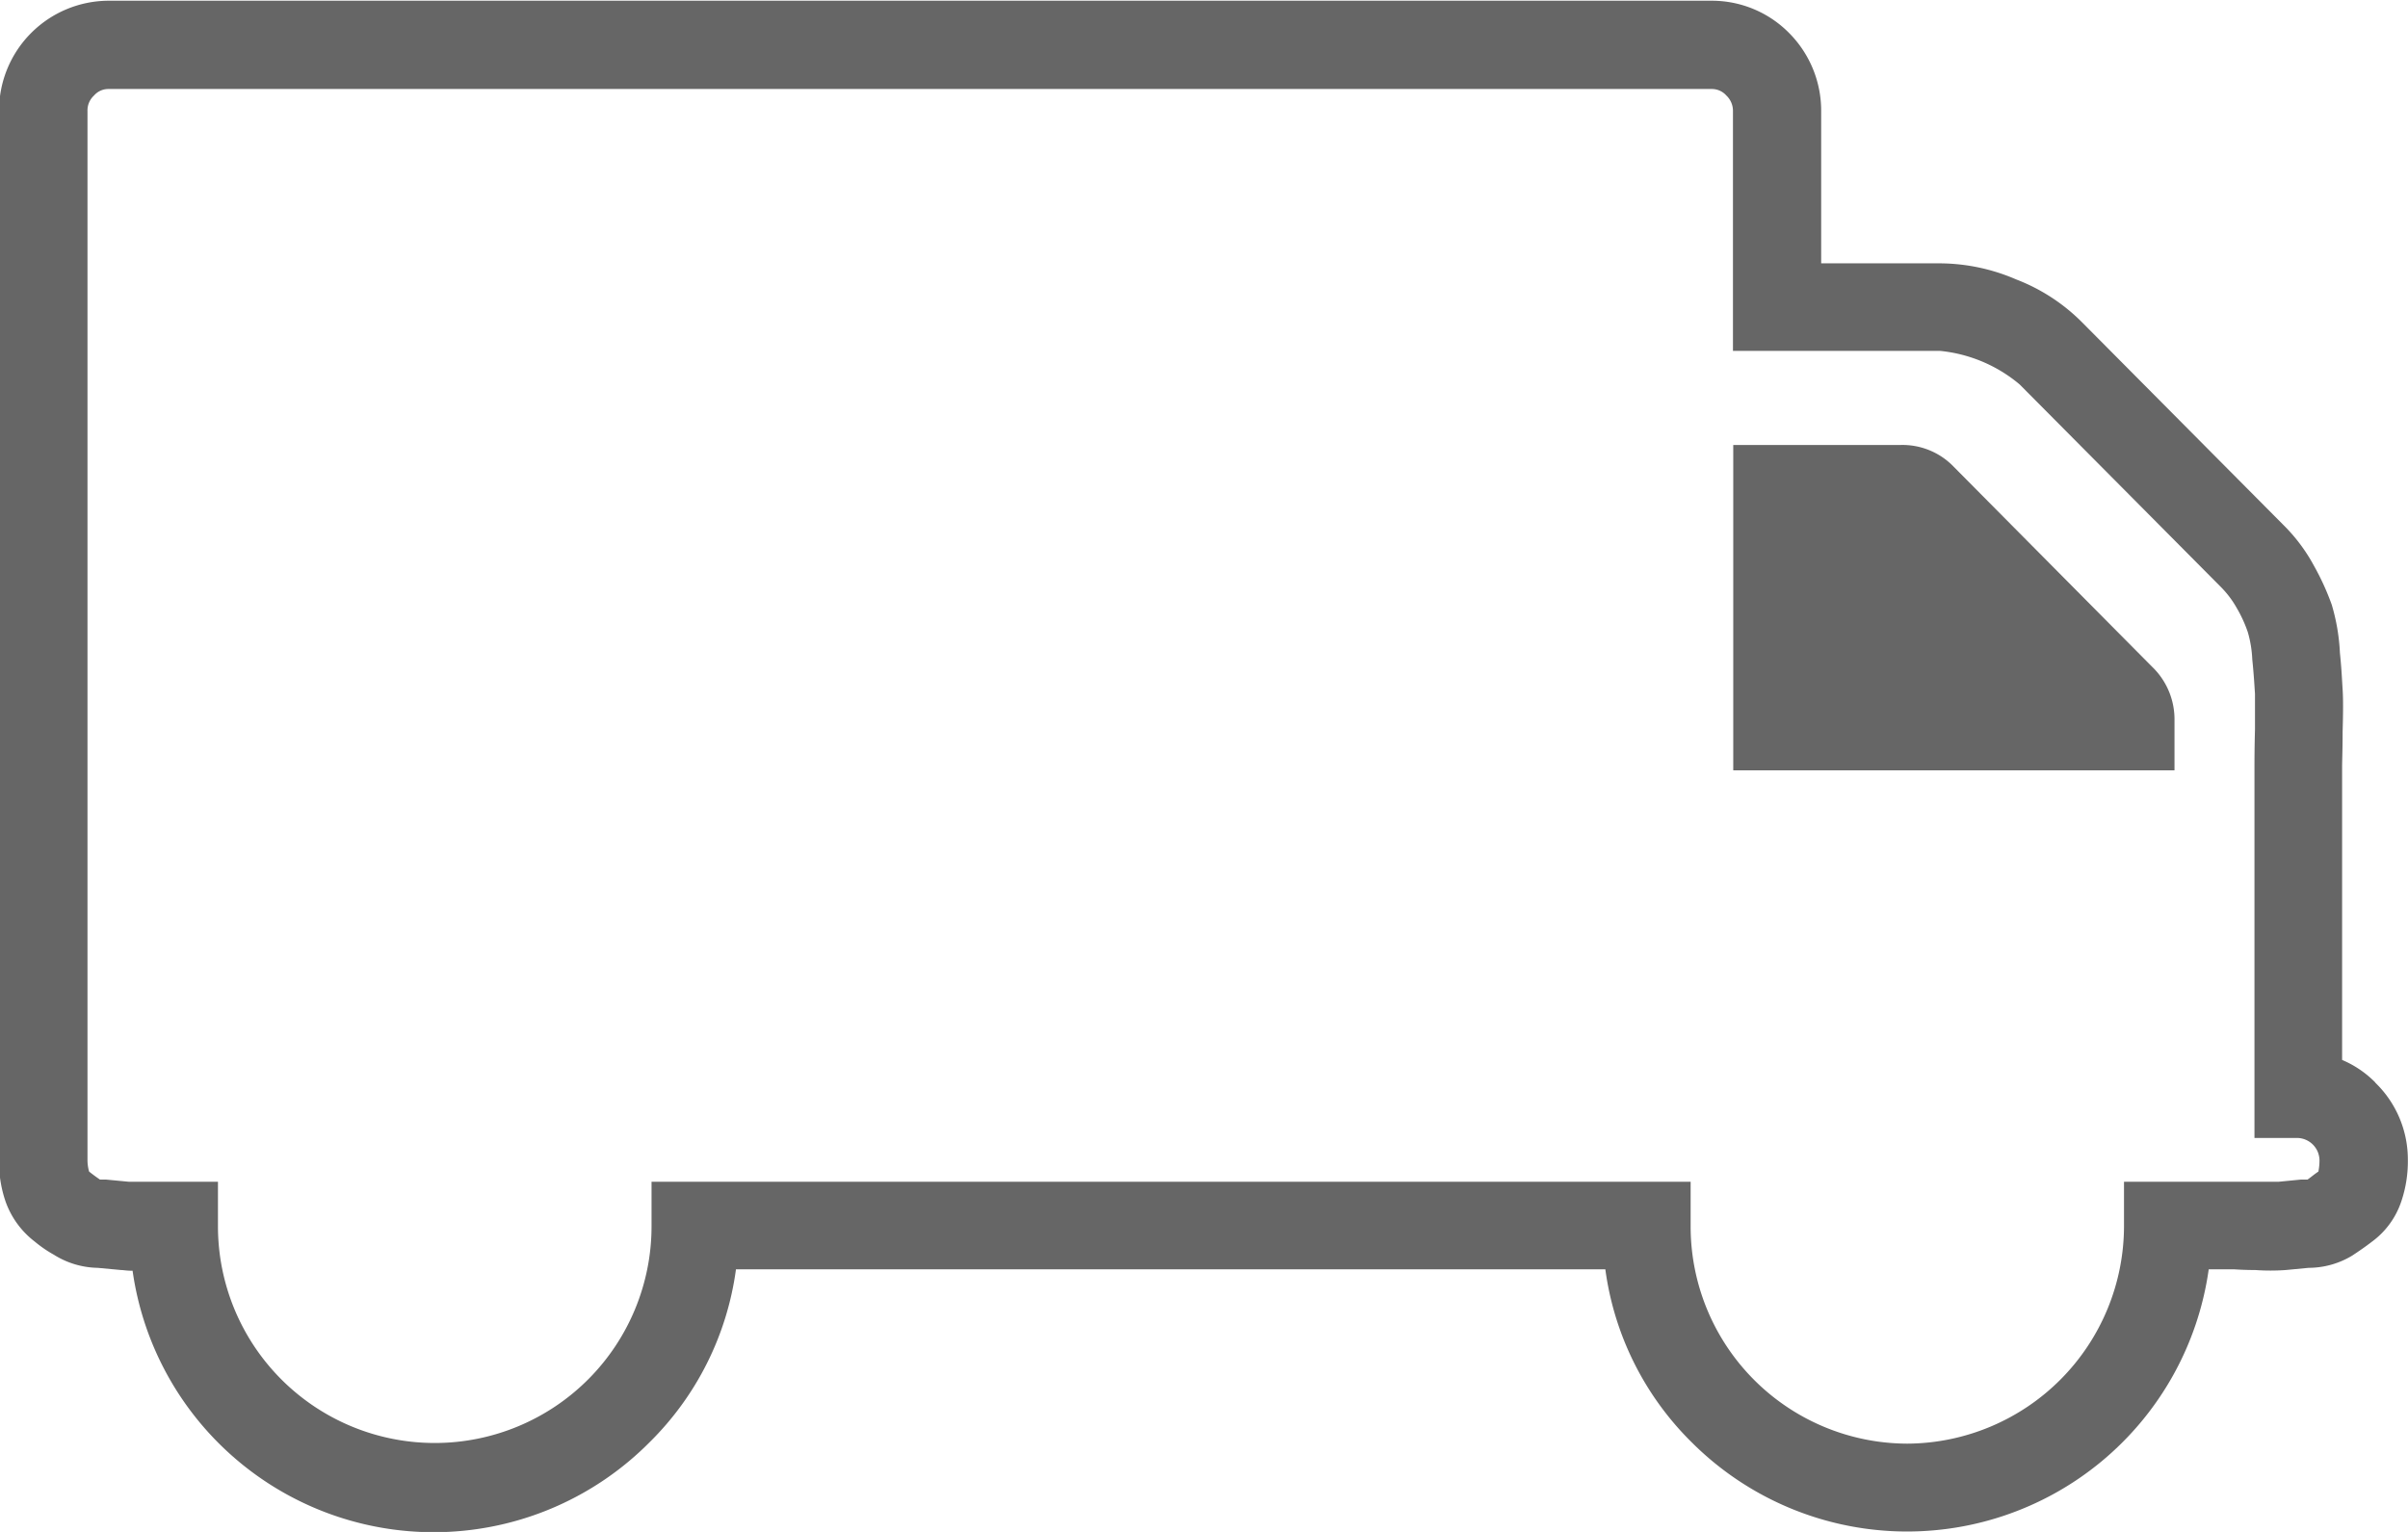
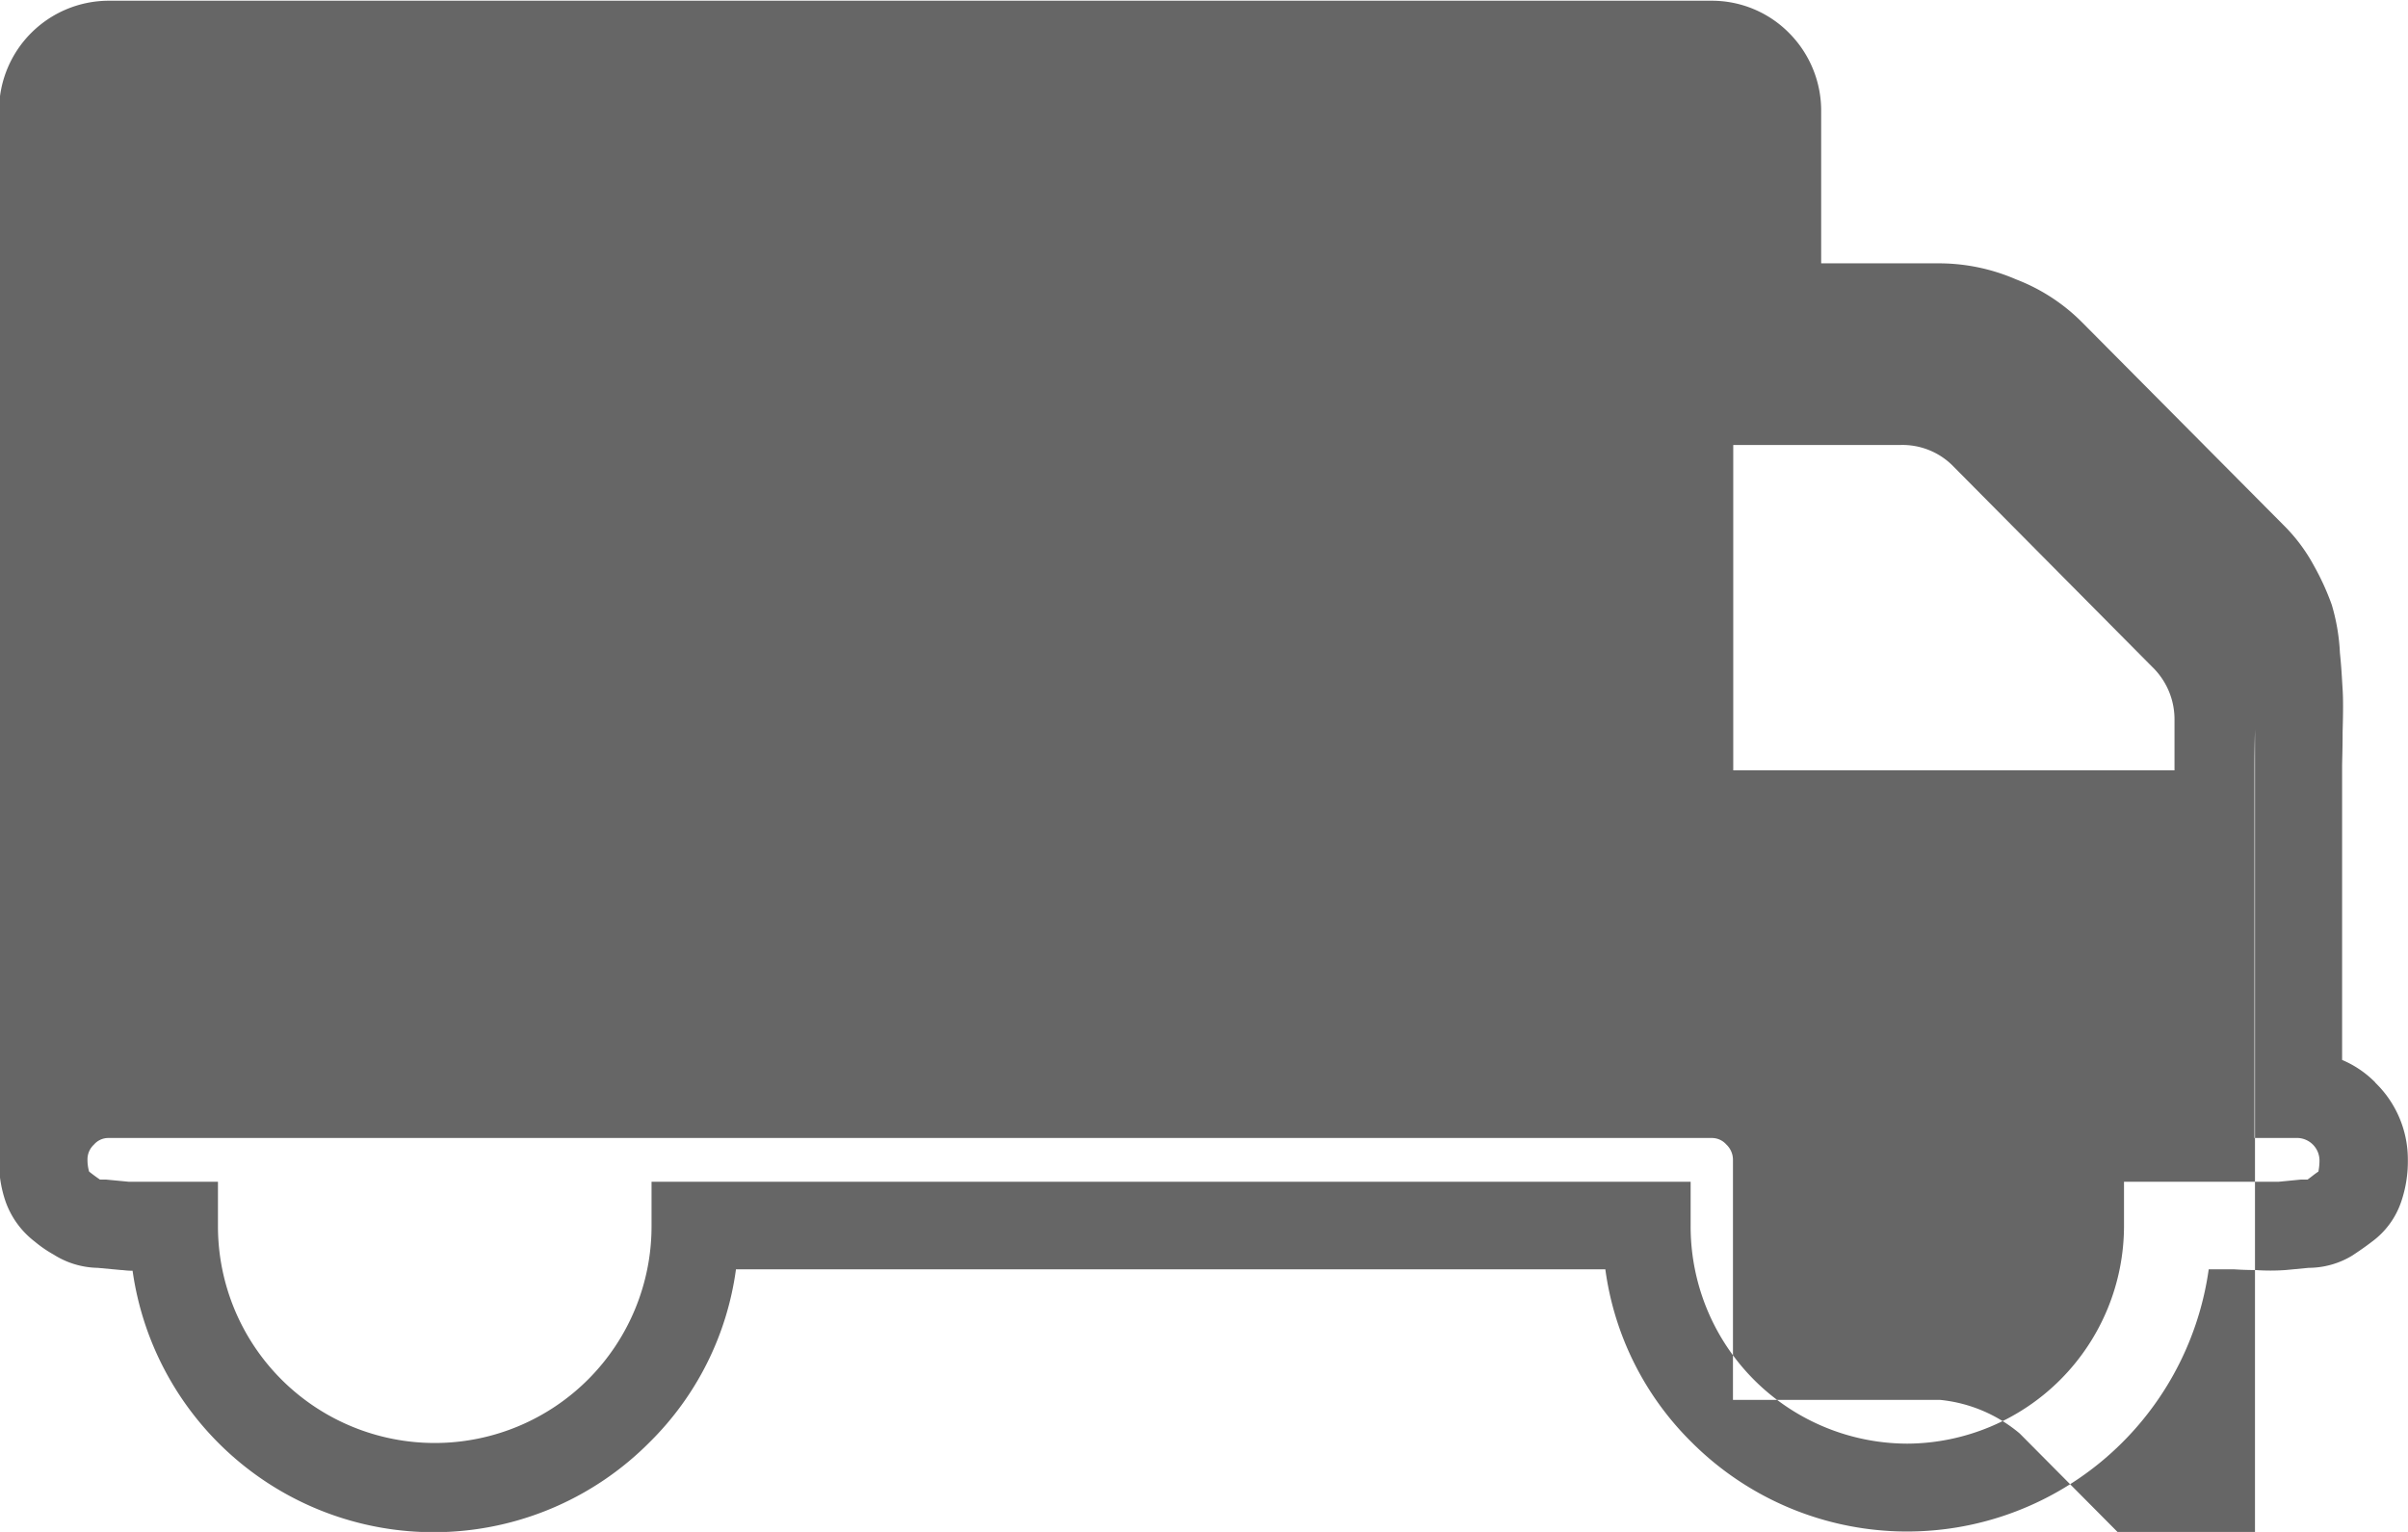
<svg xmlns="http://www.w3.org/2000/svg" width="33" height="21" viewBox="0 0 33 21">
  <defs>
    <style>
      .cls-1 {
        fill: #666;
        fill-rule: evenodd;
      }
    </style>
  </defs>
-   <path id="Track" class="cls-1" d="M810.8,1470.88a1,1,0,0,0-.307-0.74l-2.717-2.74a0.974,0.974,0,0,0-.733-0.3h-2.29v4.46H810.8v-0.68h0Zm2.753,4.96a1.408,1.408,0,0,0-.456-0.31v-4.02c0-.08.007-0.24,0.007-0.48,0.008-.27.008-0.46,0-0.58s-0.014-.28-0.037-0.5a2.745,2.745,0,0,0-.112-0.66,3.485,3.485,0,0,0-.247-0.54,2.355,2.355,0,0,0-.412-0.55l-2.761-2.78a2.573,2.573,0,0,0-.906-0.59,2.658,2.658,0,0,0-1.04-.22h-1.631v-2.09a1.511,1.511,0,0,0-.442-1.07,1.487,1.487,0,0,0-1.055-.44H782.487a1.506,1.506,0,0,0-1.5,1.51v14.38a1.661,1.661,0,0,0,.089.57,1.194,1.194,0,0,0,.4.55,1.7,1.7,0,0,0,.262.18,1.163,1.163,0,0,0,.6.18l0.322,0.03c0.03,0,.075.01,0.157,0.01a4.167,4.167,0,0,0,7.086,2.35,4.1,4.1,0,0,0,1.183-2.37H803a4.1,4.1,0,0,0,1.182,2.37,4.174,4.174,0,0,0,7.087-2.37h0.337c0.022,0,.127.01,0.3,0.01a2.93,2.93,0,0,0,.419,0l0.314-.03a1.158,1.158,0,0,0,.6-0.17c0.075-.05.165-0.11,0.269-0.19a1.127,1.127,0,0,0,.4-0.55,1.711,1.711,0,0,0,.09-0.57A1.464,1.464,0,0,0,813.55,1475.84Zm-6.413,4.95a2.977,2.977,0,0,1-2.971-2.99h0v-0.6h-14.24v0.6a2.971,2.971,0,1,1-5.942.02v-0.62h-1.22l-0.314-.03h-0.083c-0.044-.03-0.1-0.07-0.149-0.11a0.573,0.573,0,0,1-.022-0.16v-14.38a0.275,0.275,0,0,1,.089-0.21,0.26,0.26,0,0,1,.2-0.09h21.971a0.265,0.265,0,0,1,.2.09,0.287,0.287,0,0,1,.09.21v3.29h2.837a2,2,0,0,1,1.092.46l2.761,2.78a1.339,1.339,0,0,1,.217.29,1.78,1.78,0,0,1,.15.33,1.587,1.587,0,0,1,.06.37c0.022,0.21.03,0.37,0.037,0.47V1471c-0.007.26-.007,0.43-0.007,0.51v5.09h0.6a0.31,0.31,0,0,1,.291.3,0.791,0.791,0,0,1-.015.16c-0.06.04-.105,0.08-0.149,0.11h-0.09l-0.307.03h-2.118v0.6a2.986,2.986,0,0,1-2.968,2.99h0Z" transform="translate(-781 -1461)" />
+   <path id="Track" class="cls-1" d="M810.8,1470.88a1,1,0,0,0-.307-0.74l-2.717-2.74a0.974,0.974,0,0,0-.733-0.3h-2.29v4.46H810.8v-0.68h0Zm2.753,4.96a1.408,1.408,0,0,0-.456-0.31v-4.02c0-.08.007-0.24,0.007-0.48,0.008-.27.008-0.46,0-0.58s-0.014-.28-0.037-0.5a2.745,2.745,0,0,0-.112-0.66,3.485,3.485,0,0,0-.247-0.54,2.355,2.355,0,0,0-.412-0.55l-2.761-2.78a2.573,2.573,0,0,0-.906-0.59,2.658,2.658,0,0,0-1.04-.22h-1.631v-2.09a1.511,1.511,0,0,0-.442-1.07,1.487,1.487,0,0,0-1.055-.44H782.487a1.506,1.506,0,0,0-1.5,1.51v14.38a1.661,1.661,0,0,0,.089.57,1.194,1.194,0,0,0,.4.55,1.7,1.7,0,0,0,.262.18,1.163,1.163,0,0,0,.6.18l0.322,0.03c0.03,0,.075.01,0.157,0.01a4.167,4.167,0,0,0,7.086,2.35,4.1,4.1,0,0,0,1.183-2.37H803a4.1,4.1,0,0,0,1.182,2.37,4.174,4.174,0,0,0,7.087-2.37h0.337c0.022,0,.127.01,0.3,0.01a2.93,2.93,0,0,0,.419,0l0.314-.03a1.158,1.158,0,0,0,.6-0.17c0.075-.05.165-0.11,0.269-0.19a1.127,1.127,0,0,0,.4-0.55,1.711,1.711,0,0,0,.09-0.57A1.464,1.464,0,0,0,813.55,1475.84Zm-6.413,4.95a2.977,2.977,0,0,1-2.971-2.99h0v-0.6h-14.24v0.6a2.971,2.971,0,1,1-5.942.02v-0.62h-1.22l-0.314-.03h-0.083c-0.044-.03-0.1-0.07-0.149-0.11a0.573,0.573,0,0,1-.022-0.16a0.275,0.275,0,0,1,.089-0.21,0.26,0.26,0,0,1,.2-0.09h21.971a0.265,0.265,0,0,1,.2.09,0.287,0.287,0,0,1,.09.21v3.29h2.837a2,2,0,0,1,1.092.46l2.761,2.78a1.339,1.339,0,0,1,.217.29,1.78,1.78,0,0,1,.15.33,1.587,1.587,0,0,1,.06.37c0.022,0.21.03,0.37,0.037,0.47V1471c-0.007.26-.007,0.43-0.007,0.51v5.09h0.6a0.31,0.31,0,0,1,.291.3,0.791,0.791,0,0,1-.015.16c-0.06.04-.105,0.08-0.149,0.11h-0.09l-0.307.03h-2.118v0.6a2.986,2.986,0,0,1-2.968,2.99h0Z" transform="translate(-781 -1461)" />
</svg>